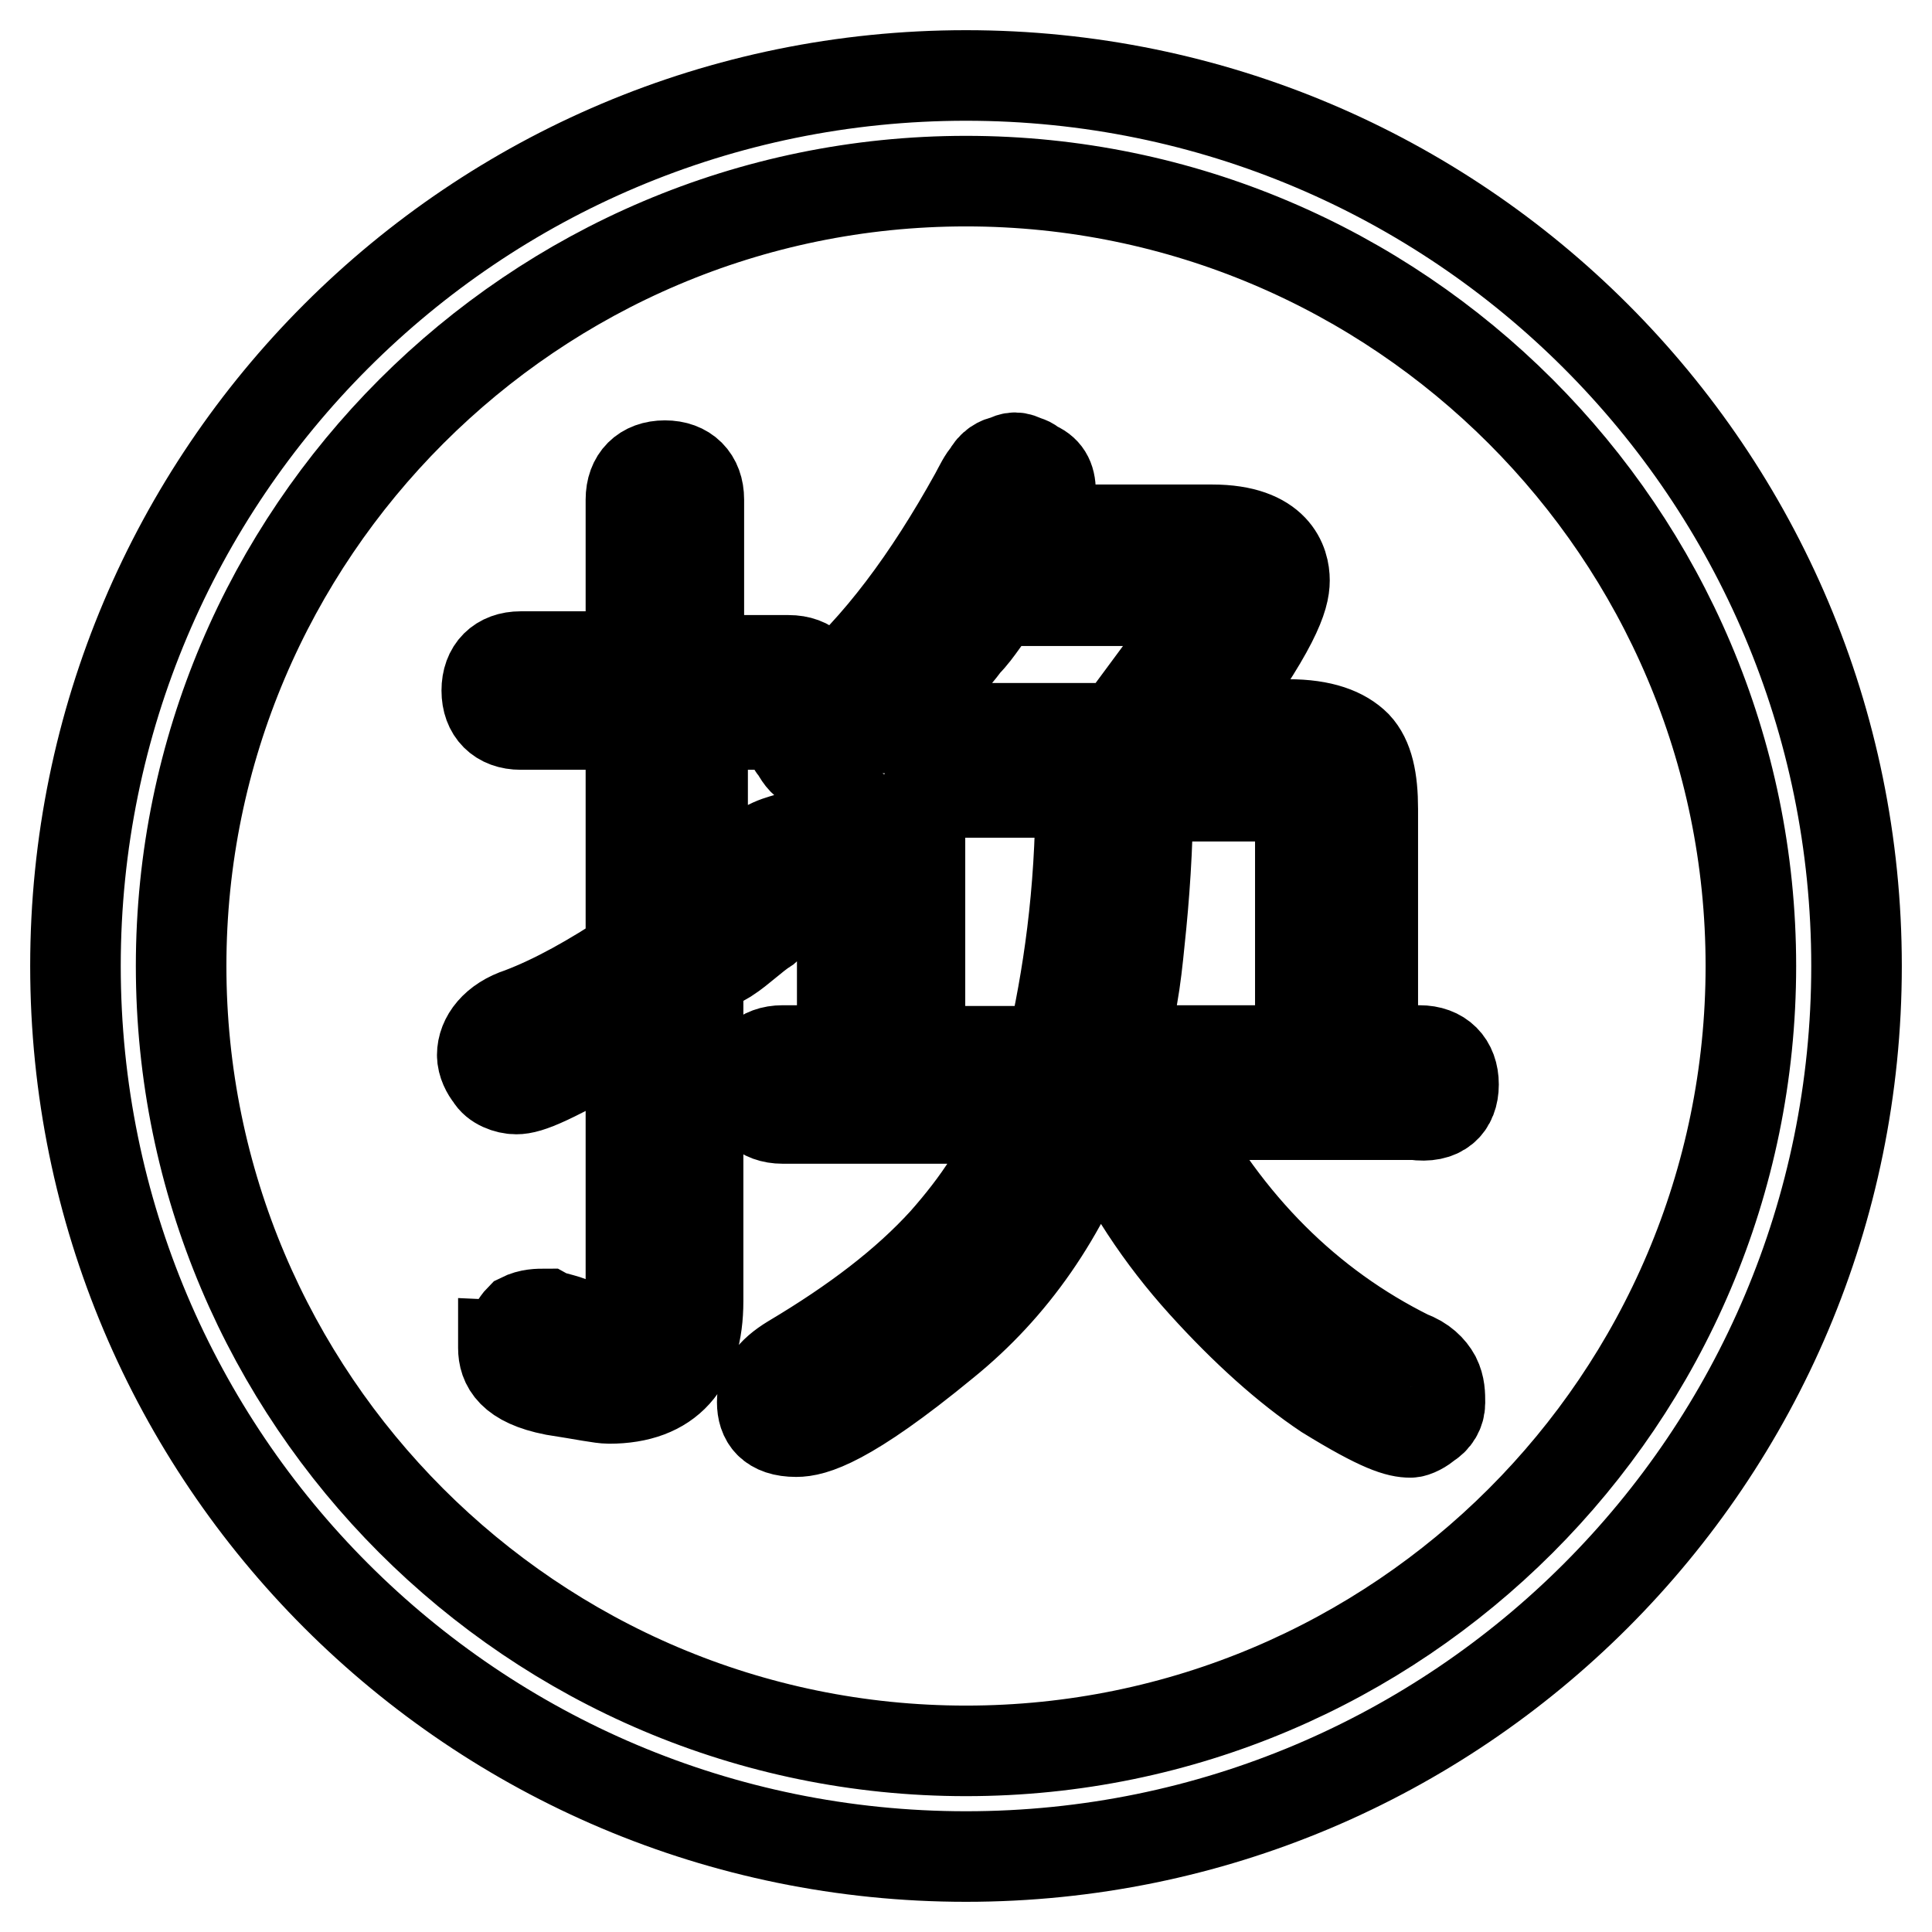
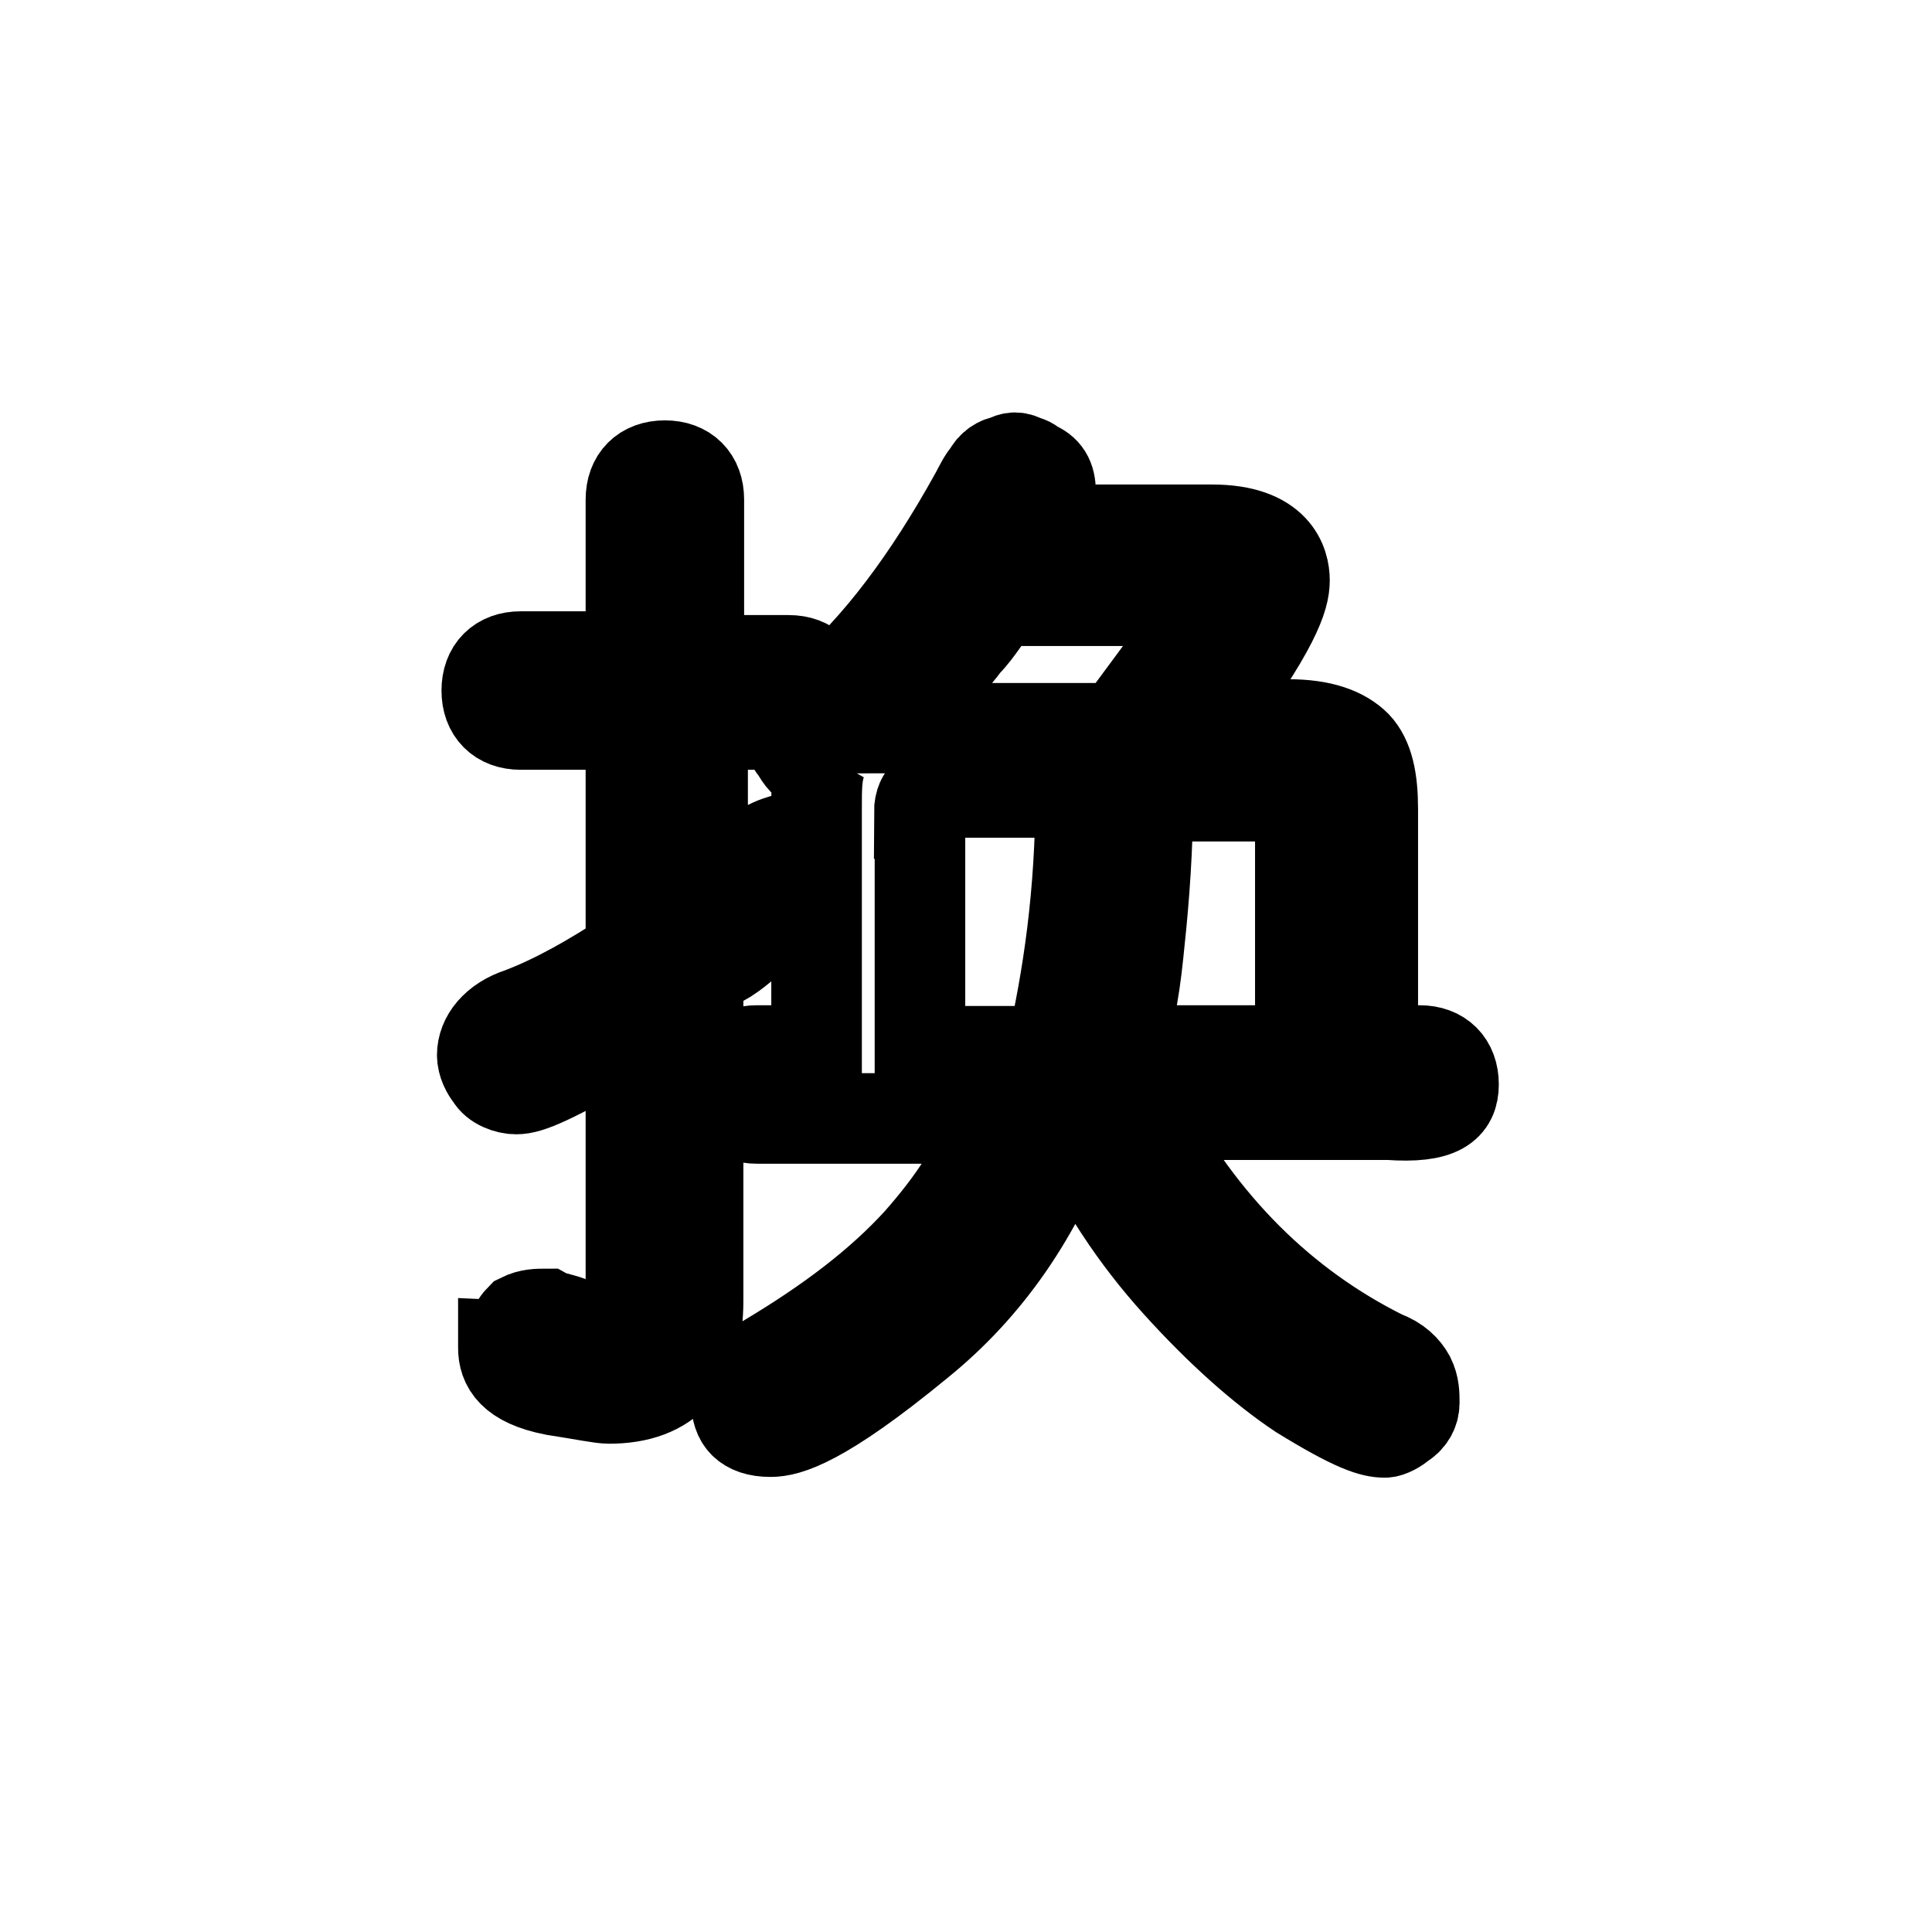
<svg xmlns="http://www.w3.org/2000/svg" version="1.1" x="0px" y="0px" viewBox="0 0 256 256" enable-background="new 0 0 256 256" xml:space="preserve">
  <g>
-     <path stroke-width="12" fill-opacity="0" stroke="#000000" d="M128,246c-65.2,0-118-52.8-118-118C10,62.8,62.8,10,128,10c65.2,0,118,52.8,118,118 C246,193.2,193.2,246,128,246z M128,24C70.7,24,24,70.7,24,128c0,57.3,46.6,104,104,104c57.3,0,104-46.6,104-104 C232,70.7,185.3,24,128,24z" />
-     <path stroke-width="12" fill-opacity="0" stroke="#000000" d="M192.6,143.7c0-2.8-1.7-4.5-4.5-4.5h-6.2v-32c0-3.9-0.6-6.7-2.2-8.4c-1.7-1.7-4.5-2.8-9-2.8h-11.2 c9.6-12.9,10.7-16.9,10.7-19.1s-1.1-6.7-9.6-6.7H137c1.7-3.4,2.2-4.5,2.2-5.1c0-1.7-0.6-2.8-2.2-3.4c-0.6-0.6-1.1-0.6-1.1-0.6 c-1.1-0.6-1.7-0.6-2.8,0c-0.6,0-1.7,0.6-2.2,1.7c-0.6,0.6-1.1,1.7-1.7,2.8c-6.2,11.2-12.9,20.2-20.2,26.4c0-2.8-1.7-4.5-4.5-4.5 H92.6V66.2c0-2.8-1.7-4.5-4.5-4.5c-2.8,0-4.5,1.7-4.5,4.5V87H69c-2.8,0-4.5,1.7-4.5,4.5c0,2.8,1.7,4.5,4.5,4.5h14.6v30.3 c-5.1,3.4-10.1,6.2-14.6,7.9c-3.4,1.1-5.1,3.4-5.1,5.6c0,1.1,0.6,2.2,1.1,2.8c0.6,1.1,2.2,1.7,3.4,1.7c1.7,0,4.5-1.1,15.2-7.3v36 c0,2.8-0.6,3.9-1.1,3.9c-0.6,0-1.7,0.6-5.6-1.1c-1.7-1.1-3.4-1.1-4.5-1.7c-1.1,0-2.2,0-3.4,0.6c-0.6,0.6-1.1,1.7-1.7,2.2 c0,0.6,0,1.1-0.6,1.1v0.6c0,2.2,1.1,4.5,6.7,5.6c3.9,0.6,6.2,1.1,7.3,1.1c7.9,0,11.8-4.5,11.8-12.9v-42.7c1.1-1.1,2.8-2.2,3.9-2.8 c1.7-1.1,3.4-2.8,5.1-3.9c5.1-4.5,5.6-5.1,5.6-5.6c0.6-1.1,1.1-2.2,1.1-2.8c0-1.1-0.6-2.8-2.8-3.9c-1.1,0.6-3.4,0.6-5.6,2.8 s-4.5,4.5-6.7,6.2V96h12.4c0,0.6-0.6,1.1-0.6,1.7s0,1.1,0.6,1.7c0.6,1.1,1.1,1.7,2.2,2.2h3.4c0.6,0,1.1-0.6,1.1-0.6 c-0.6,1.7-0.6,3.4-0.6,6.2v32h-7.9c-2.8,0-4.5,1.7-4.5,4.5c0,2.8,1.7,4.5,4.5,4.5h31.5c-2.2,6.2-5.6,11.2-10.1,16.3 c-5.1,5.6-11.8,10.7-20.2,15.7c-2.8,1.7-3.9,3.4-3.9,5.6c0,2.2,1.1,3.9,4.5,3.9c2.2,0,6.7-1.1,19.7-11.8c9-7.3,15.7-16.9,20.2-29.2 c3.9,8.4,8.4,15.2,14,21.4s11.2,11.2,16.3,14.6c7.3,4.5,9.6,5.1,11.2,5.1c0.6,0,1.7-0.6,2.2-1.1c1.1-0.6,1.7-1.7,1.7-2.8 c0-1.1,0-2.2-0.6-3.4c-0.6-1.1-1.7-2.2-3.4-2.8c-13.5-6.7-24.2-17.4-32-32h32.6C190.9,148.2,192.6,146.5,192.6,143.7L192.6,143.7z  M121.8,107.8c0-1.7,0.6-2.2,0.6-2.2s0.6-0.6,1.7-0.6h19.1c0,13.5-1.7,24.7-3.9,34.3h-17.4V107.8z M151,124.6 c0.6-5.6,1.1-12.4,1.1-19.1h18.5c1.1,0,1.7,0,1.7,2.2v31.5h-24.2C149.9,134.7,150.5,129.7,151,124.6L151,124.6z M118.4,96.5 c1.1-1.1,2.8-2.8,4.5-5.1s3.4-3.9,5.1-6.2c1.7-1.7,2.8-3.9,4.5-5.6H160c-0.6,1.7-3.4,5.6-11.8,16.9h-25.3 C121.3,96,119.6,96.5,118.4,96.5z" />
+     <path stroke-width="12" fill-opacity="0" stroke="#000000" d="M192.6,143.7c0-2.8-1.7-4.5-4.5-4.5h-6.2v-32c0-3.9-0.6-6.7-2.2-8.4c-1.7-1.7-4.5-2.8-9-2.8h-11.2 c9.6-12.9,10.7-16.9,10.7-19.1s-1.1-6.7-9.6-6.7H137c1.7-3.4,2.2-4.5,2.2-5.1c0-1.7-0.6-2.8-2.2-3.4c-0.6-0.6-1.1-0.6-1.1-0.6 c-1.1-0.6-1.7-0.6-2.8,0c-0.6,0-1.7,0.6-2.2,1.7c-0.6,0.6-1.1,1.7-1.7,2.8c-6.2,11.2-12.9,20.2-20.2,26.4c0-2.8-1.7-4.5-4.5-4.5 H92.6V66.2c0-2.8-1.7-4.5-4.5-4.5c-2.8,0-4.5,1.7-4.5,4.5V87H69c-2.8,0-4.5,1.7-4.5,4.5c0,2.8,1.7,4.5,4.5,4.5h14.6v30.3 c-5.1,3.4-10.1,6.2-14.6,7.9c-3.4,1.1-5.1,3.4-5.1,5.6c0,1.1,0.6,2.2,1.1,2.8c0.6,1.1,2.2,1.7,3.4,1.7c1.7,0,4.5-1.1,15.2-7.3v36 c0,2.8-0.6,3.9-1.1,3.9c-0.6,0-1.7,0.6-5.6-1.1c-1.7-1.1-3.4-1.1-4.5-1.7c-1.1,0-2.2,0-3.4,0.6c-0.6,0.6-1.1,1.7-1.7,2.2 c0,0.6,0,1.1-0.6,1.1v0.6c0,2.2,1.1,4.5,6.7,5.6c3.9,0.6,6.2,1.1,7.3,1.1c7.9,0,11.8-4.5,11.8-12.9v-42.7c1.1-1.1,2.8-2.2,3.9-2.8 c1.7-1.1,3.4-2.8,5.1-3.9c5.1-4.5,5.6-5.1,5.6-5.6c0.6-1.1,1.1-2.2,1.1-2.8c0-1.1-0.6-2.8-2.8-3.9c-1.1,0.6-3.4,0.6-5.6,2.8 s-4.5,4.5-6.7,6.2V96h12.4c0,0.6-0.6,1.1-0.6,1.7s0,1.1,0.6,1.7c0.6,1.1,1.1,1.7,2.2,2.2c0.6,0,1.1-0.6,1.1-0.6 c-0.6,1.7-0.6,3.4-0.6,6.2v32h-7.9c-2.8,0-4.5,1.7-4.5,4.5c0,2.8,1.7,4.5,4.5,4.5h31.5c-2.2,6.2-5.6,11.2-10.1,16.3 c-5.1,5.6-11.8,10.7-20.2,15.7c-2.8,1.7-3.9,3.4-3.9,5.6c0,2.2,1.1,3.9,4.5,3.9c2.2,0,6.7-1.1,19.7-11.8c9-7.3,15.7-16.9,20.2-29.2 c3.9,8.4,8.4,15.2,14,21.4s11.2,11.2,16.3,14.6c7.3,4.5,9.6,5.1,11.2,5.1c0.6,0,1.7-0.6,2.2-1.1c1.1-0.6,1.7-1.7,1.7-2.8 c0-1.1,0-2.2-0.6-3.4c-0.6-1.1-1.7-2.2-3.4-2.8c-13.5-6.7-24.2-17.4-32-32h32.6C190.9,148.2,192.6,146.5,192.6,143.7L192.6,143.7z  M121.8,107.8c0-1.7,0.6-2.2,0.6-2.2s0.6-0.6,1.7-0.6h19.1c0,13.5-1.7,24.7-3.9,34.3h-17.4V107.8z M151,124.6 c0.6-5.6,1.1-12.4,1.1-19.1h18.5c1.1,0,1.7,0,1.7,2.2v31.5h-24.2C149.9,134.7,150.5,129.7,151,124.6L151,124.6z M118.4,96.5 c1.1-1.1,2.8-2.8,4.5-5.1s3.4-3.9,5.1-6.2c1.7-1.7,2.8-3.9,4.5-5.6H160c-0.6,1.7-3.4,5.6-11.8,16.9h-25.3 C121.3,96,119.6,96.5,118.4,96.5z" />
  </g>
</svg>